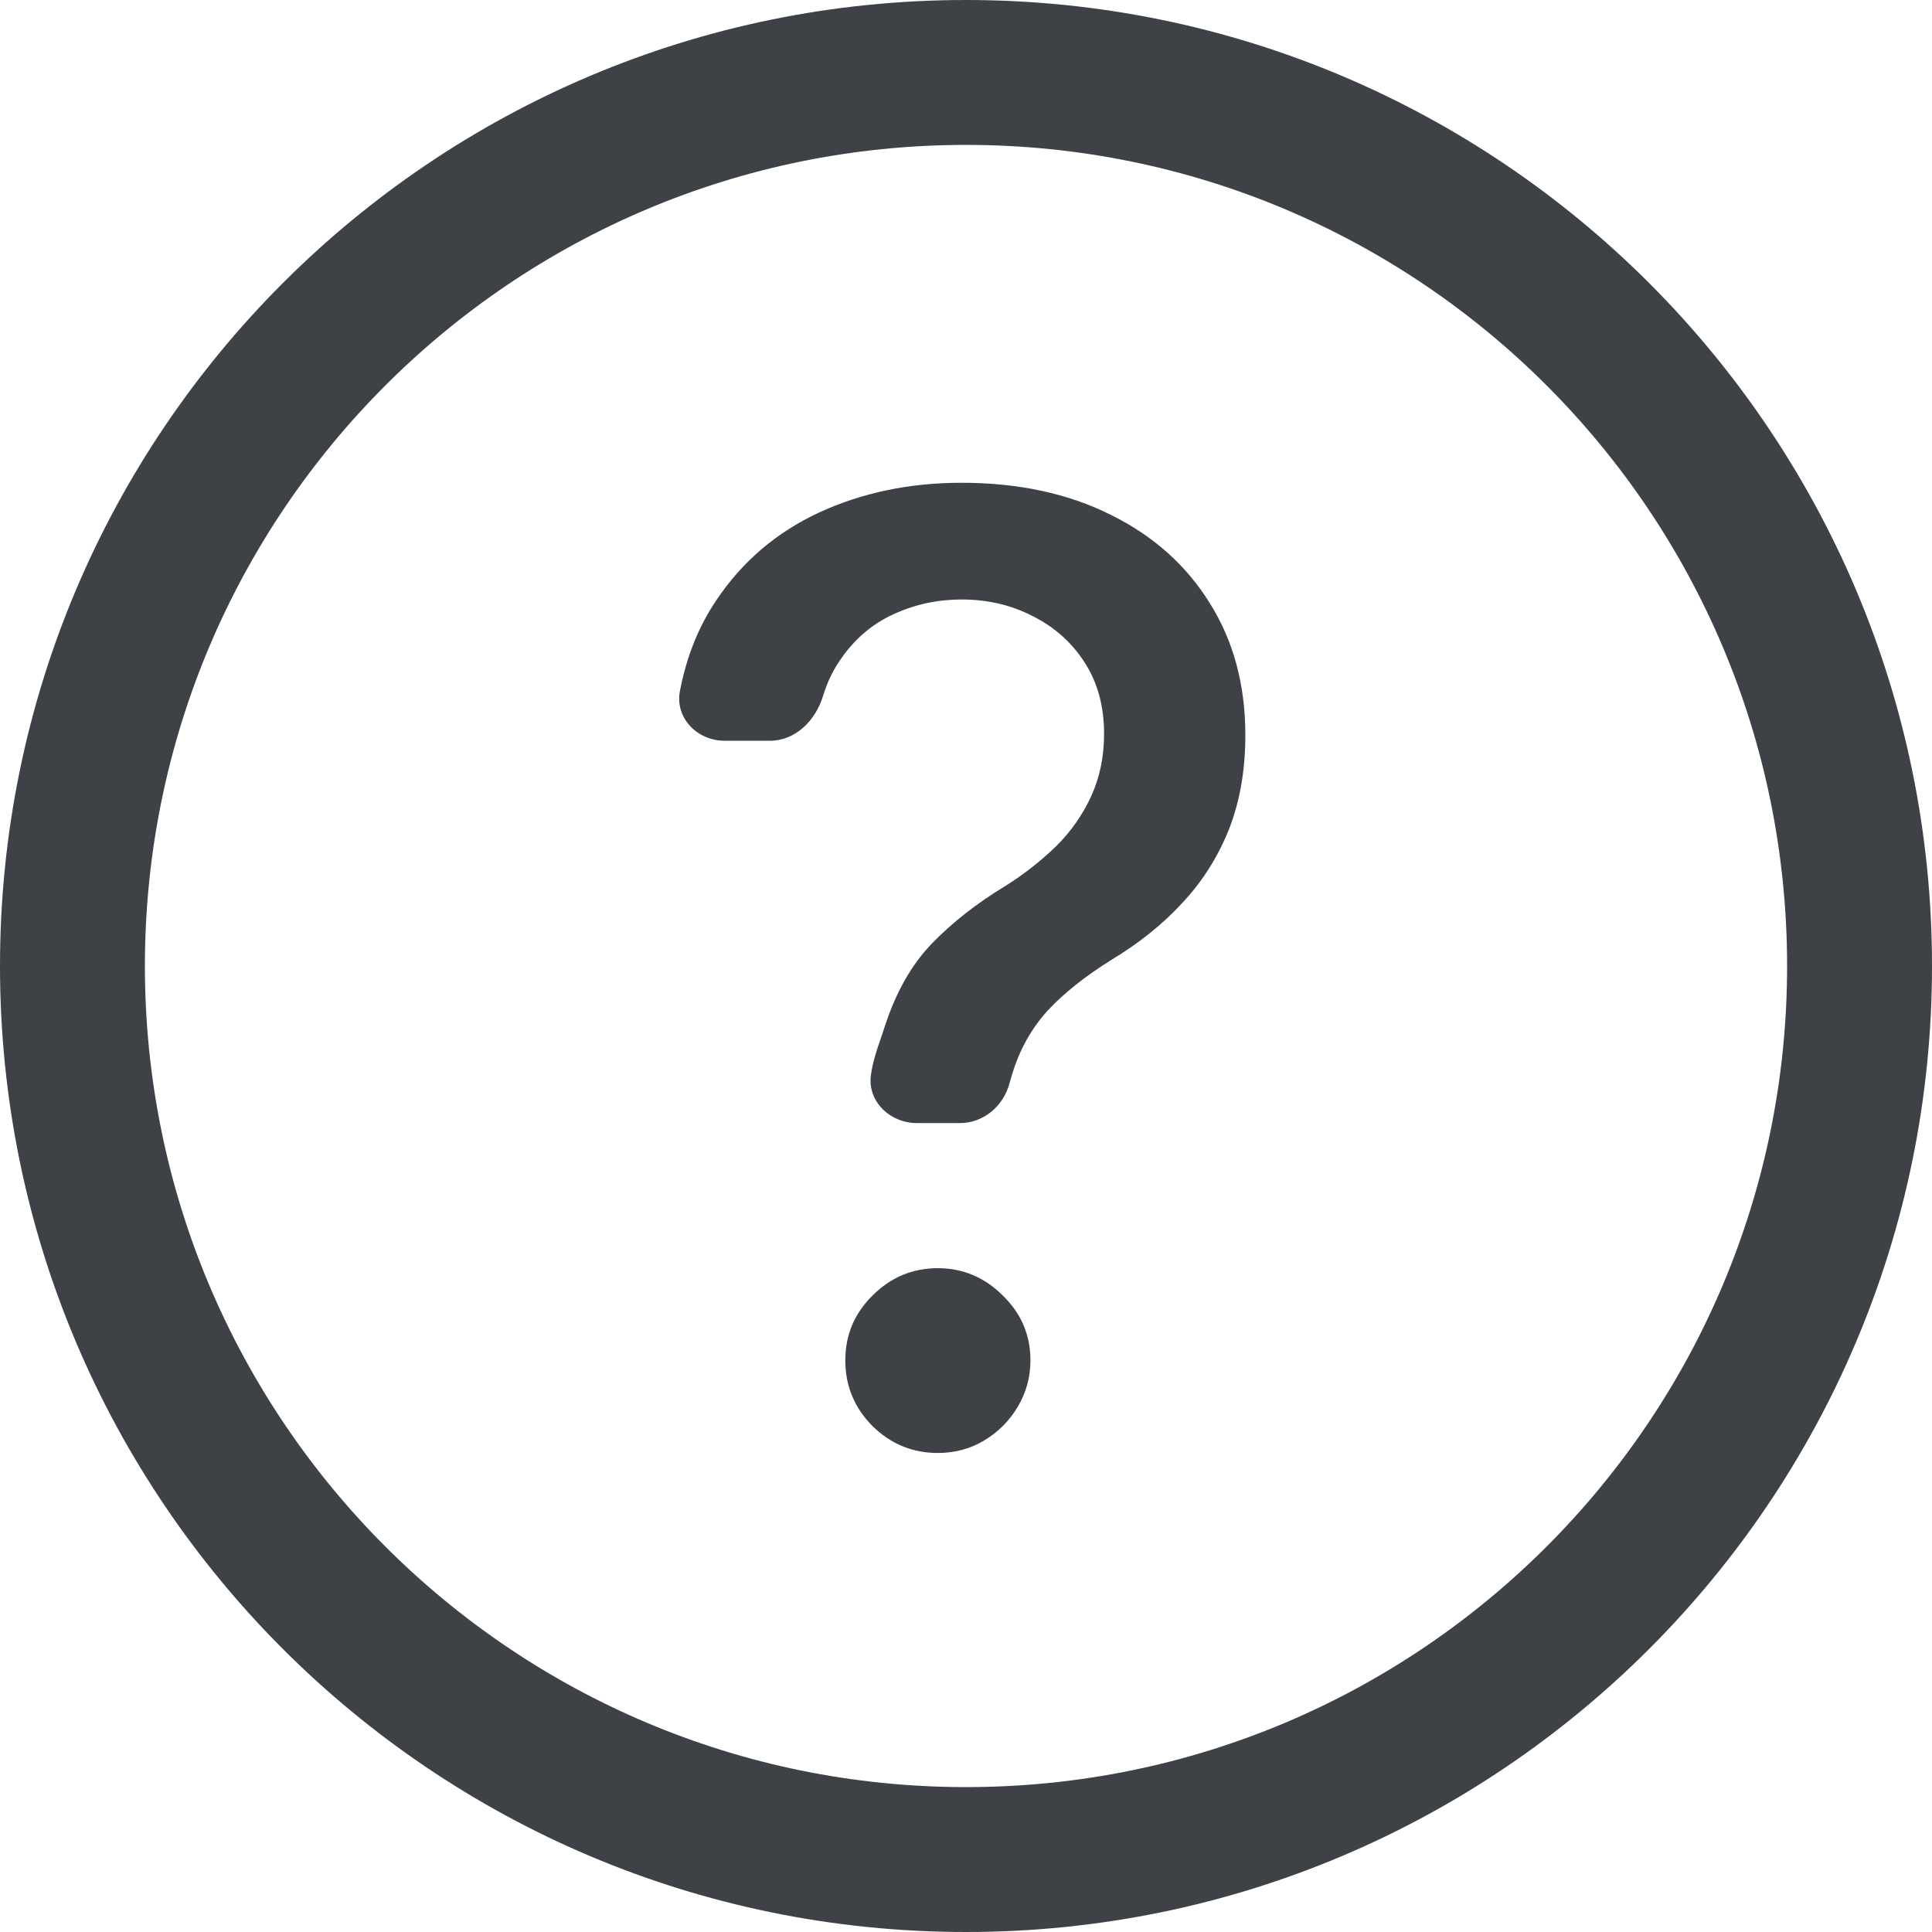
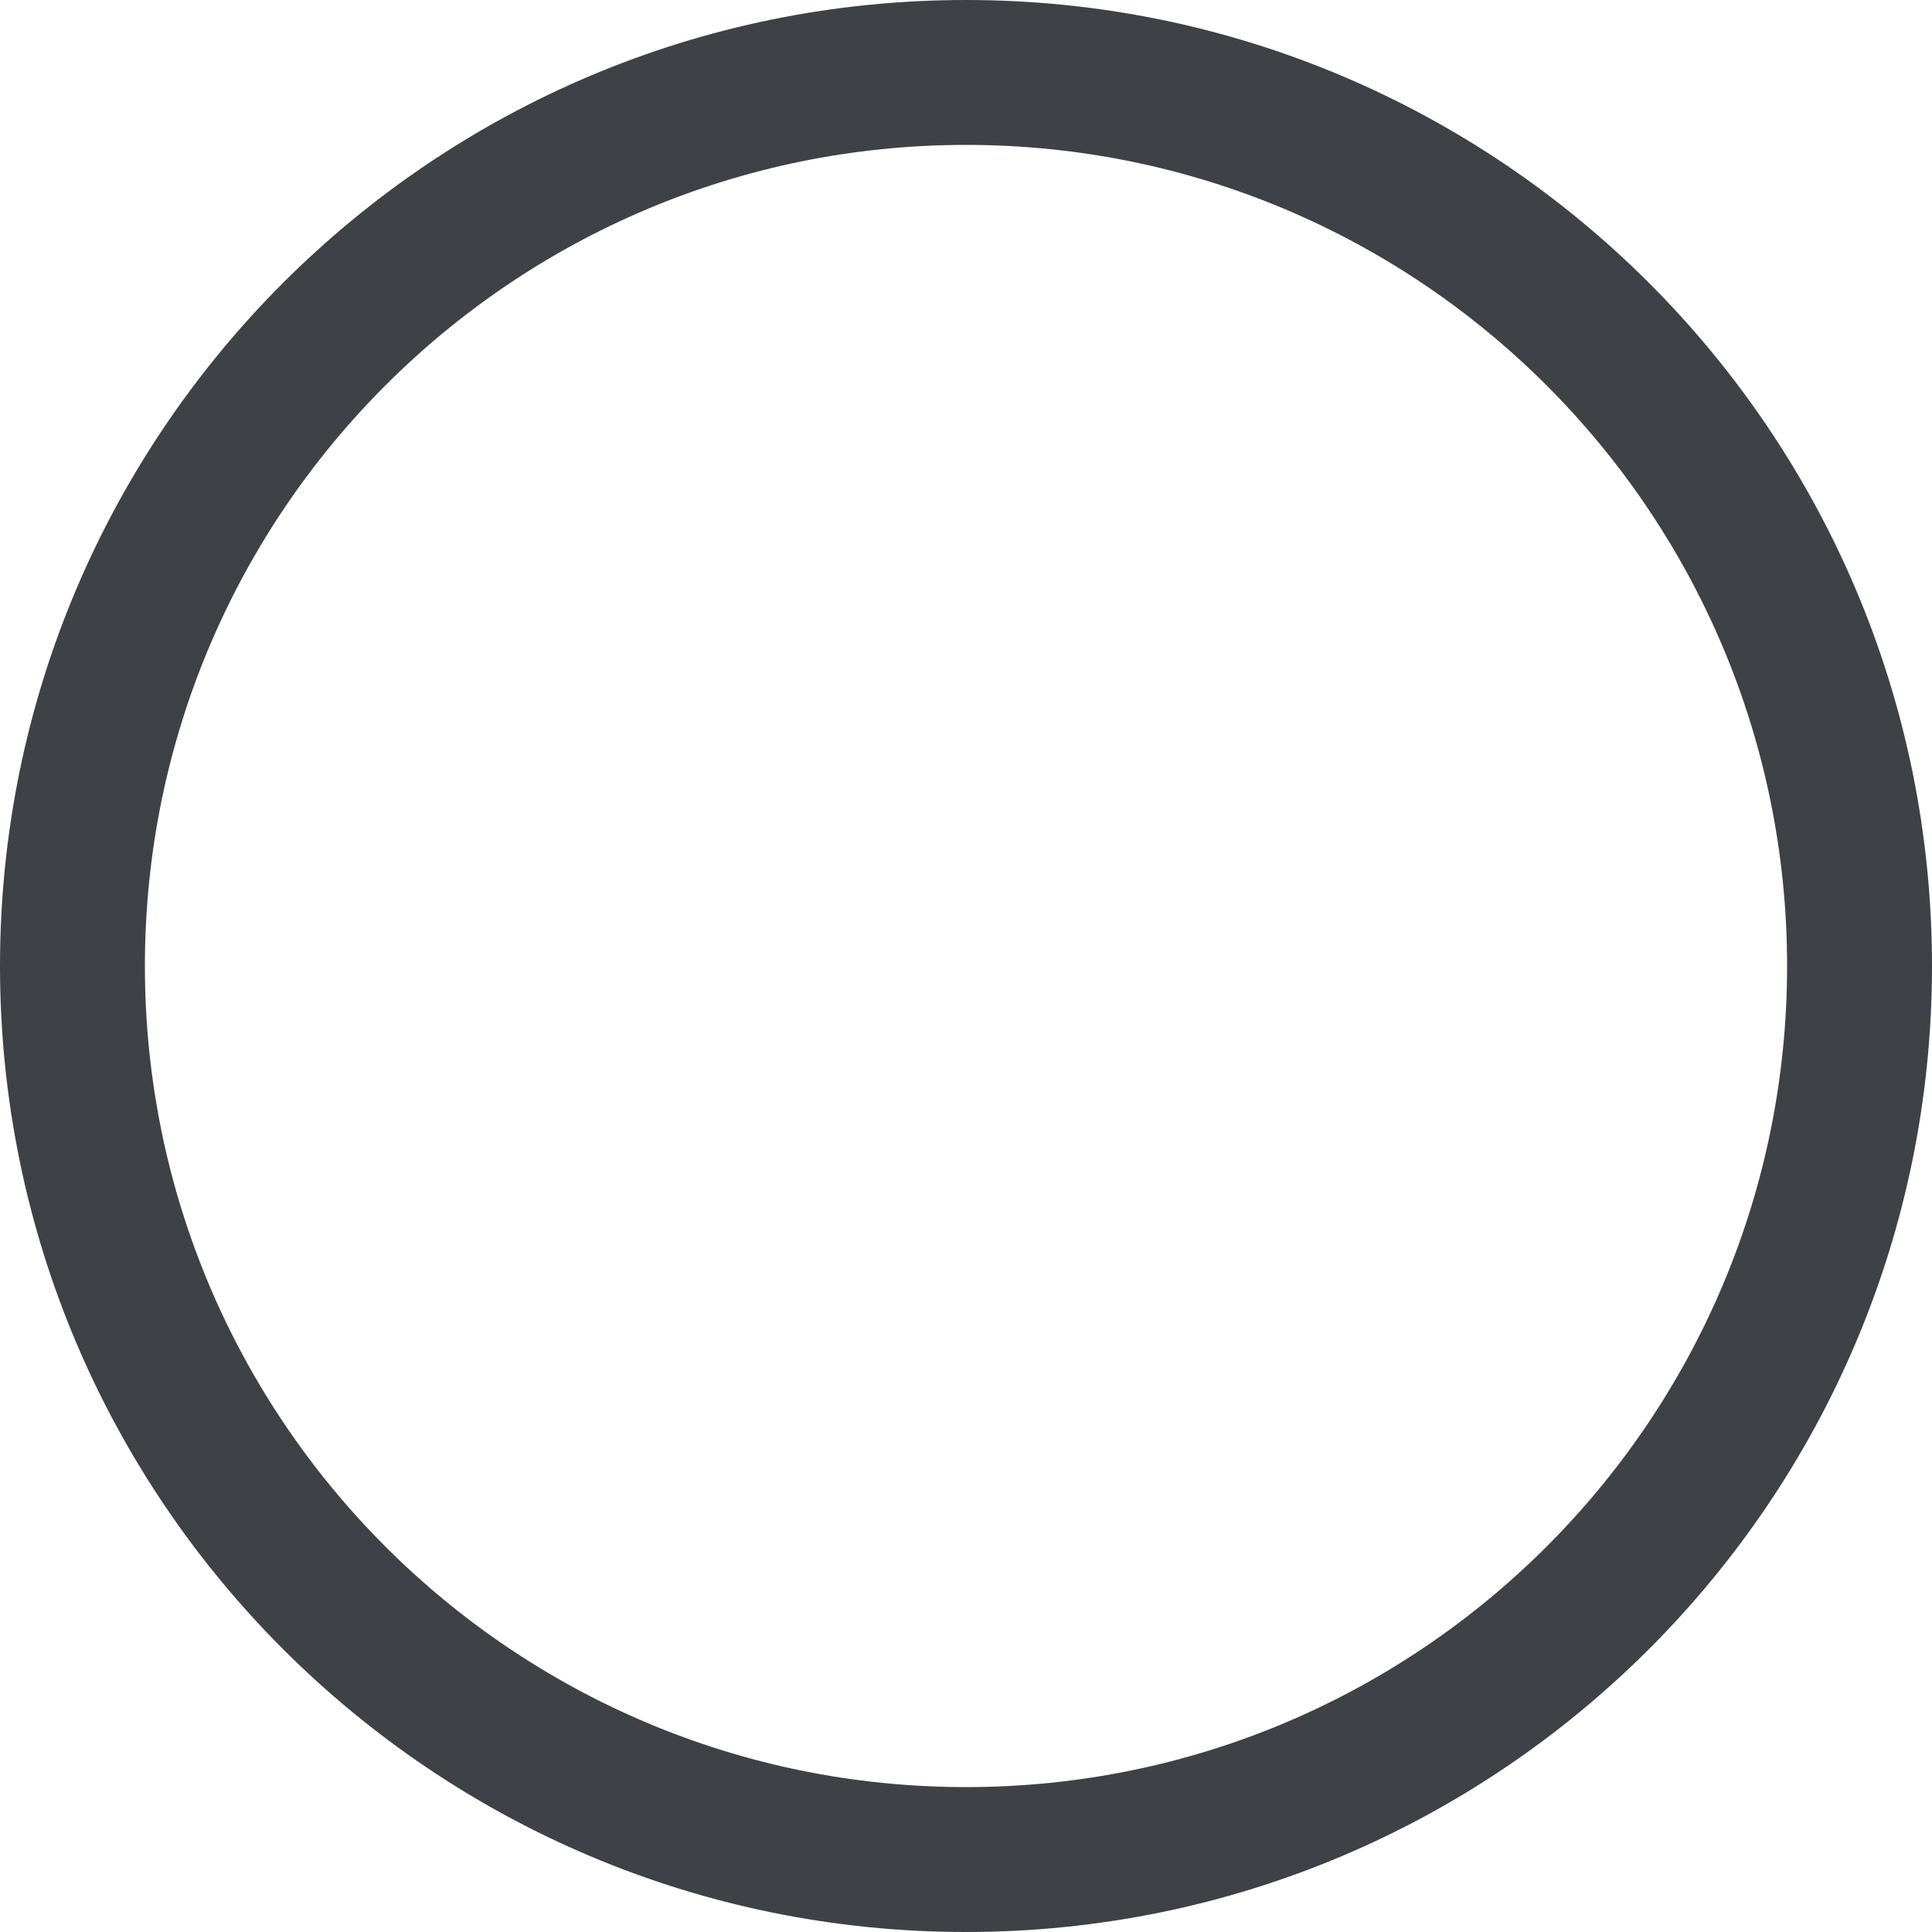
<svg xmlns="http://www.w3.org/2000/svg" width="17" height="17" viewBox="0 0 17 17" fill="none">
-   <path d="M8.067 9.882C7.83 9.882 7.628 9.688 7.664 9.454C7.682 9.338 7.709 9.258 7.745 9.152C7.758 9.114 7.773 9.072 7.788 9.024C7.886 8.725 8.024 8.483 8.204 8.298C8.383 8.114 8.599 7.945 8.851 7.793C9.014 7.69 9.161 7.574 9.292 7.447C9.422 7.319 9.525 7.172 9.601 7.007C9.677 6.841 9.715 6.658 9.715 6.457C9.715 6.215 9.658 6.006 9.544 5.829C9.43 5.652 9.278 5.517 9.088 5.422C8.9 5.324 8.691 5.275 8.46 5.275C8.251 5.275 8.051 5.318 7.861 5.405C7.671 5.492 7.513 5.628 7.389 5.813C7.326 5.904 7.277 6.009 7.241 6.127C7.175 6.341 6.999 6.518 6.775 6.518H6.376C6.134 6.518 5.937 6.316 5.983 6.079C6.041 5.777 6.148 5.51 6.305 5.279C6.533 4.939 6.834 4.683 7.209 4.509C7.587 4.335 8.004 4.248 8.46 4.248C8.96 4.248 9.398 4.342 9.772 4.529C10.147 4.714 10.438 4.973 10.645 5.307C10.854 5.639 10.958 6.026 10.958 6.469C10.958 6.773 10.911 7.047 10.816 7.292C10.72 7.534 10.585 7.75 10.408 7.94C10.234 8.13 10.025 8.298 9.781 8.445C9.55 8.589 9.362 8.738 9.218 8.893C9.077 9.048 8.974 9.232 8.909 9.443C8.899 9.474 8.89 9.505 8.882 9.536C8.827 9.734 8.653 9.882 8.447 9.882H8.067Z" fill="#3E4146" />
-   <path d="M8.252 12.785C8.03 12.785 7.838 12.706 7.678 12.549C7.518 12.388 7.438 12.195 7.438 11.97C7.438 11.747 7.518 11.557 7.678 11.399C7.838 11.239 8.03 11.159 8.252 11.159C8.472 11.159 8.663 11.239 8.823 11.399C8.986 11.557 9.067 11.747 9.067 11.97C9.067 12.119 9.029 12.257 8.953 12.382C8.88 12.504 8.782 12.602 8.66 12.675C8.538 12.748 8.402 12.785 8.252 12.785Z" fill="#3E4146" />
  <path fill-rule="evenodd" clip-rule="evenodd" d="M17 8.5C17 13.194 13.194 17 8.5 17C3.806 17 0 13.194 0 8.5C0 3.806 3.806 0 8.5 0C13.194 0 17 3.806 17 8.5ZM15.725 8.5C15.725 12.49 12.49 15.725 8.5 15.725C4.51 15.725 1.275 12.49 1.275 8.5C1.275 4.51 4.51 1.275 8.5 1.275C12.49 1.275 15.725 4.51 15.725 8.5Z" fill="#3E4146" />
</svg>